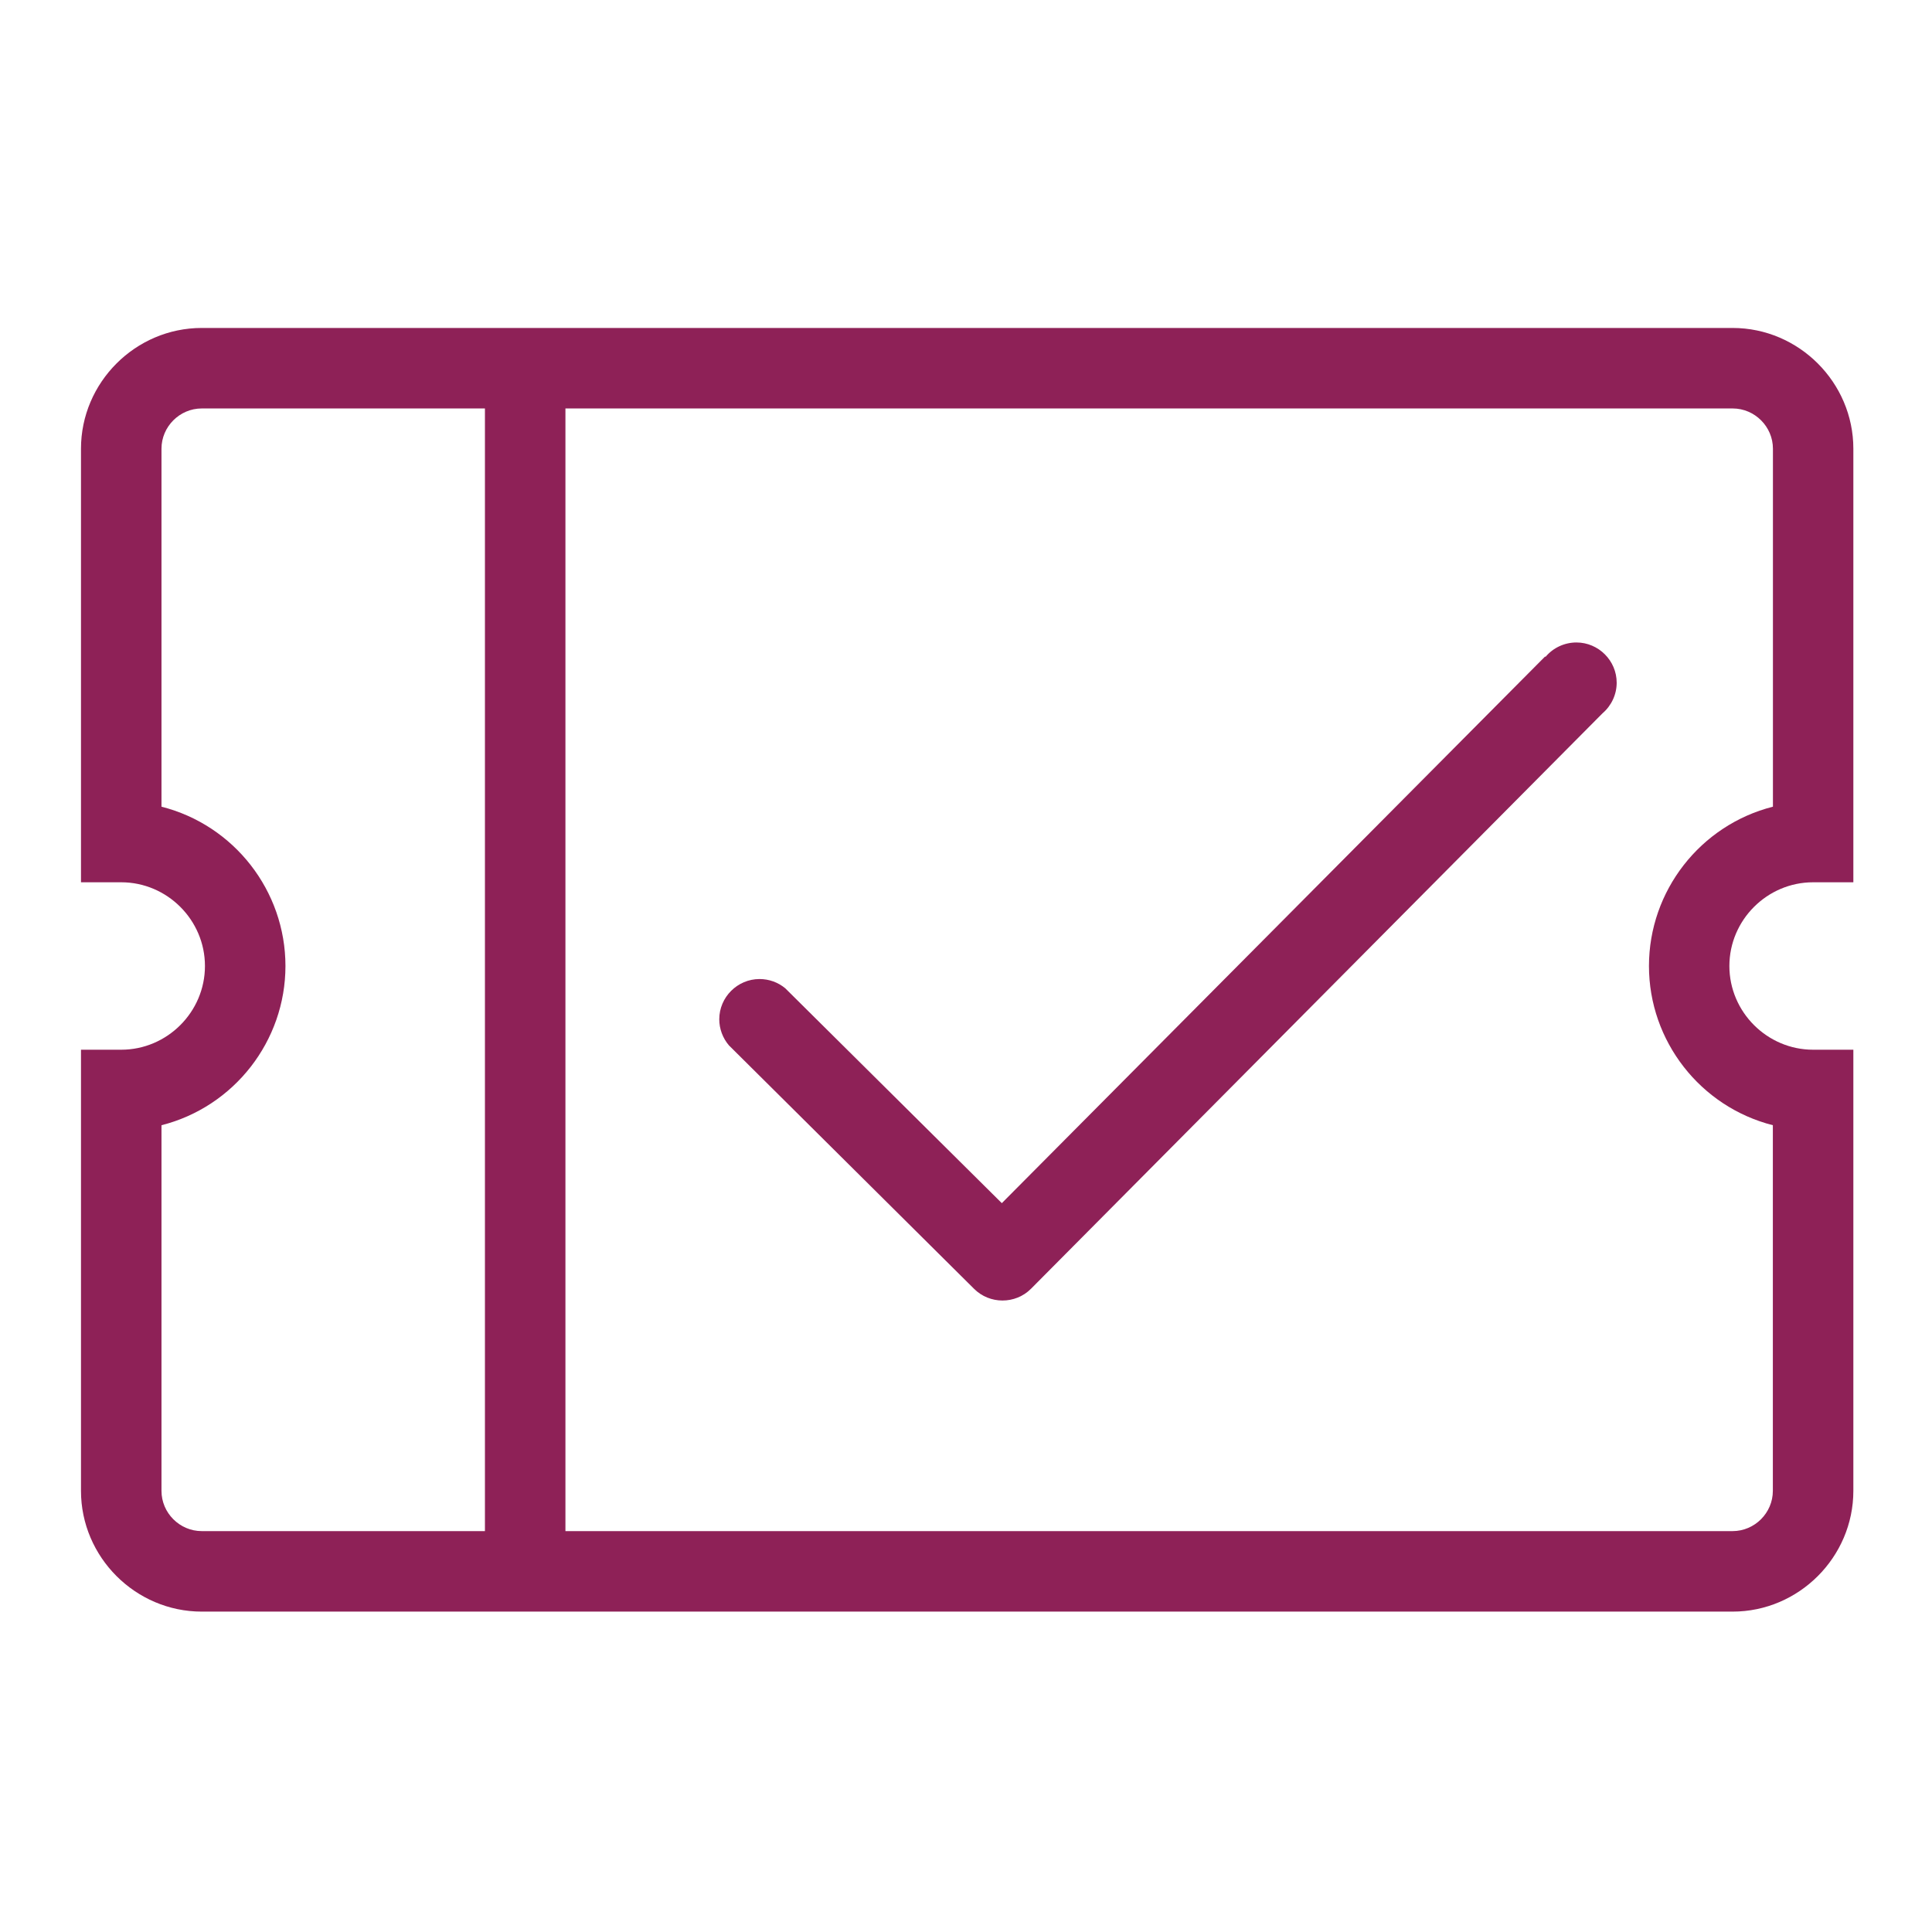
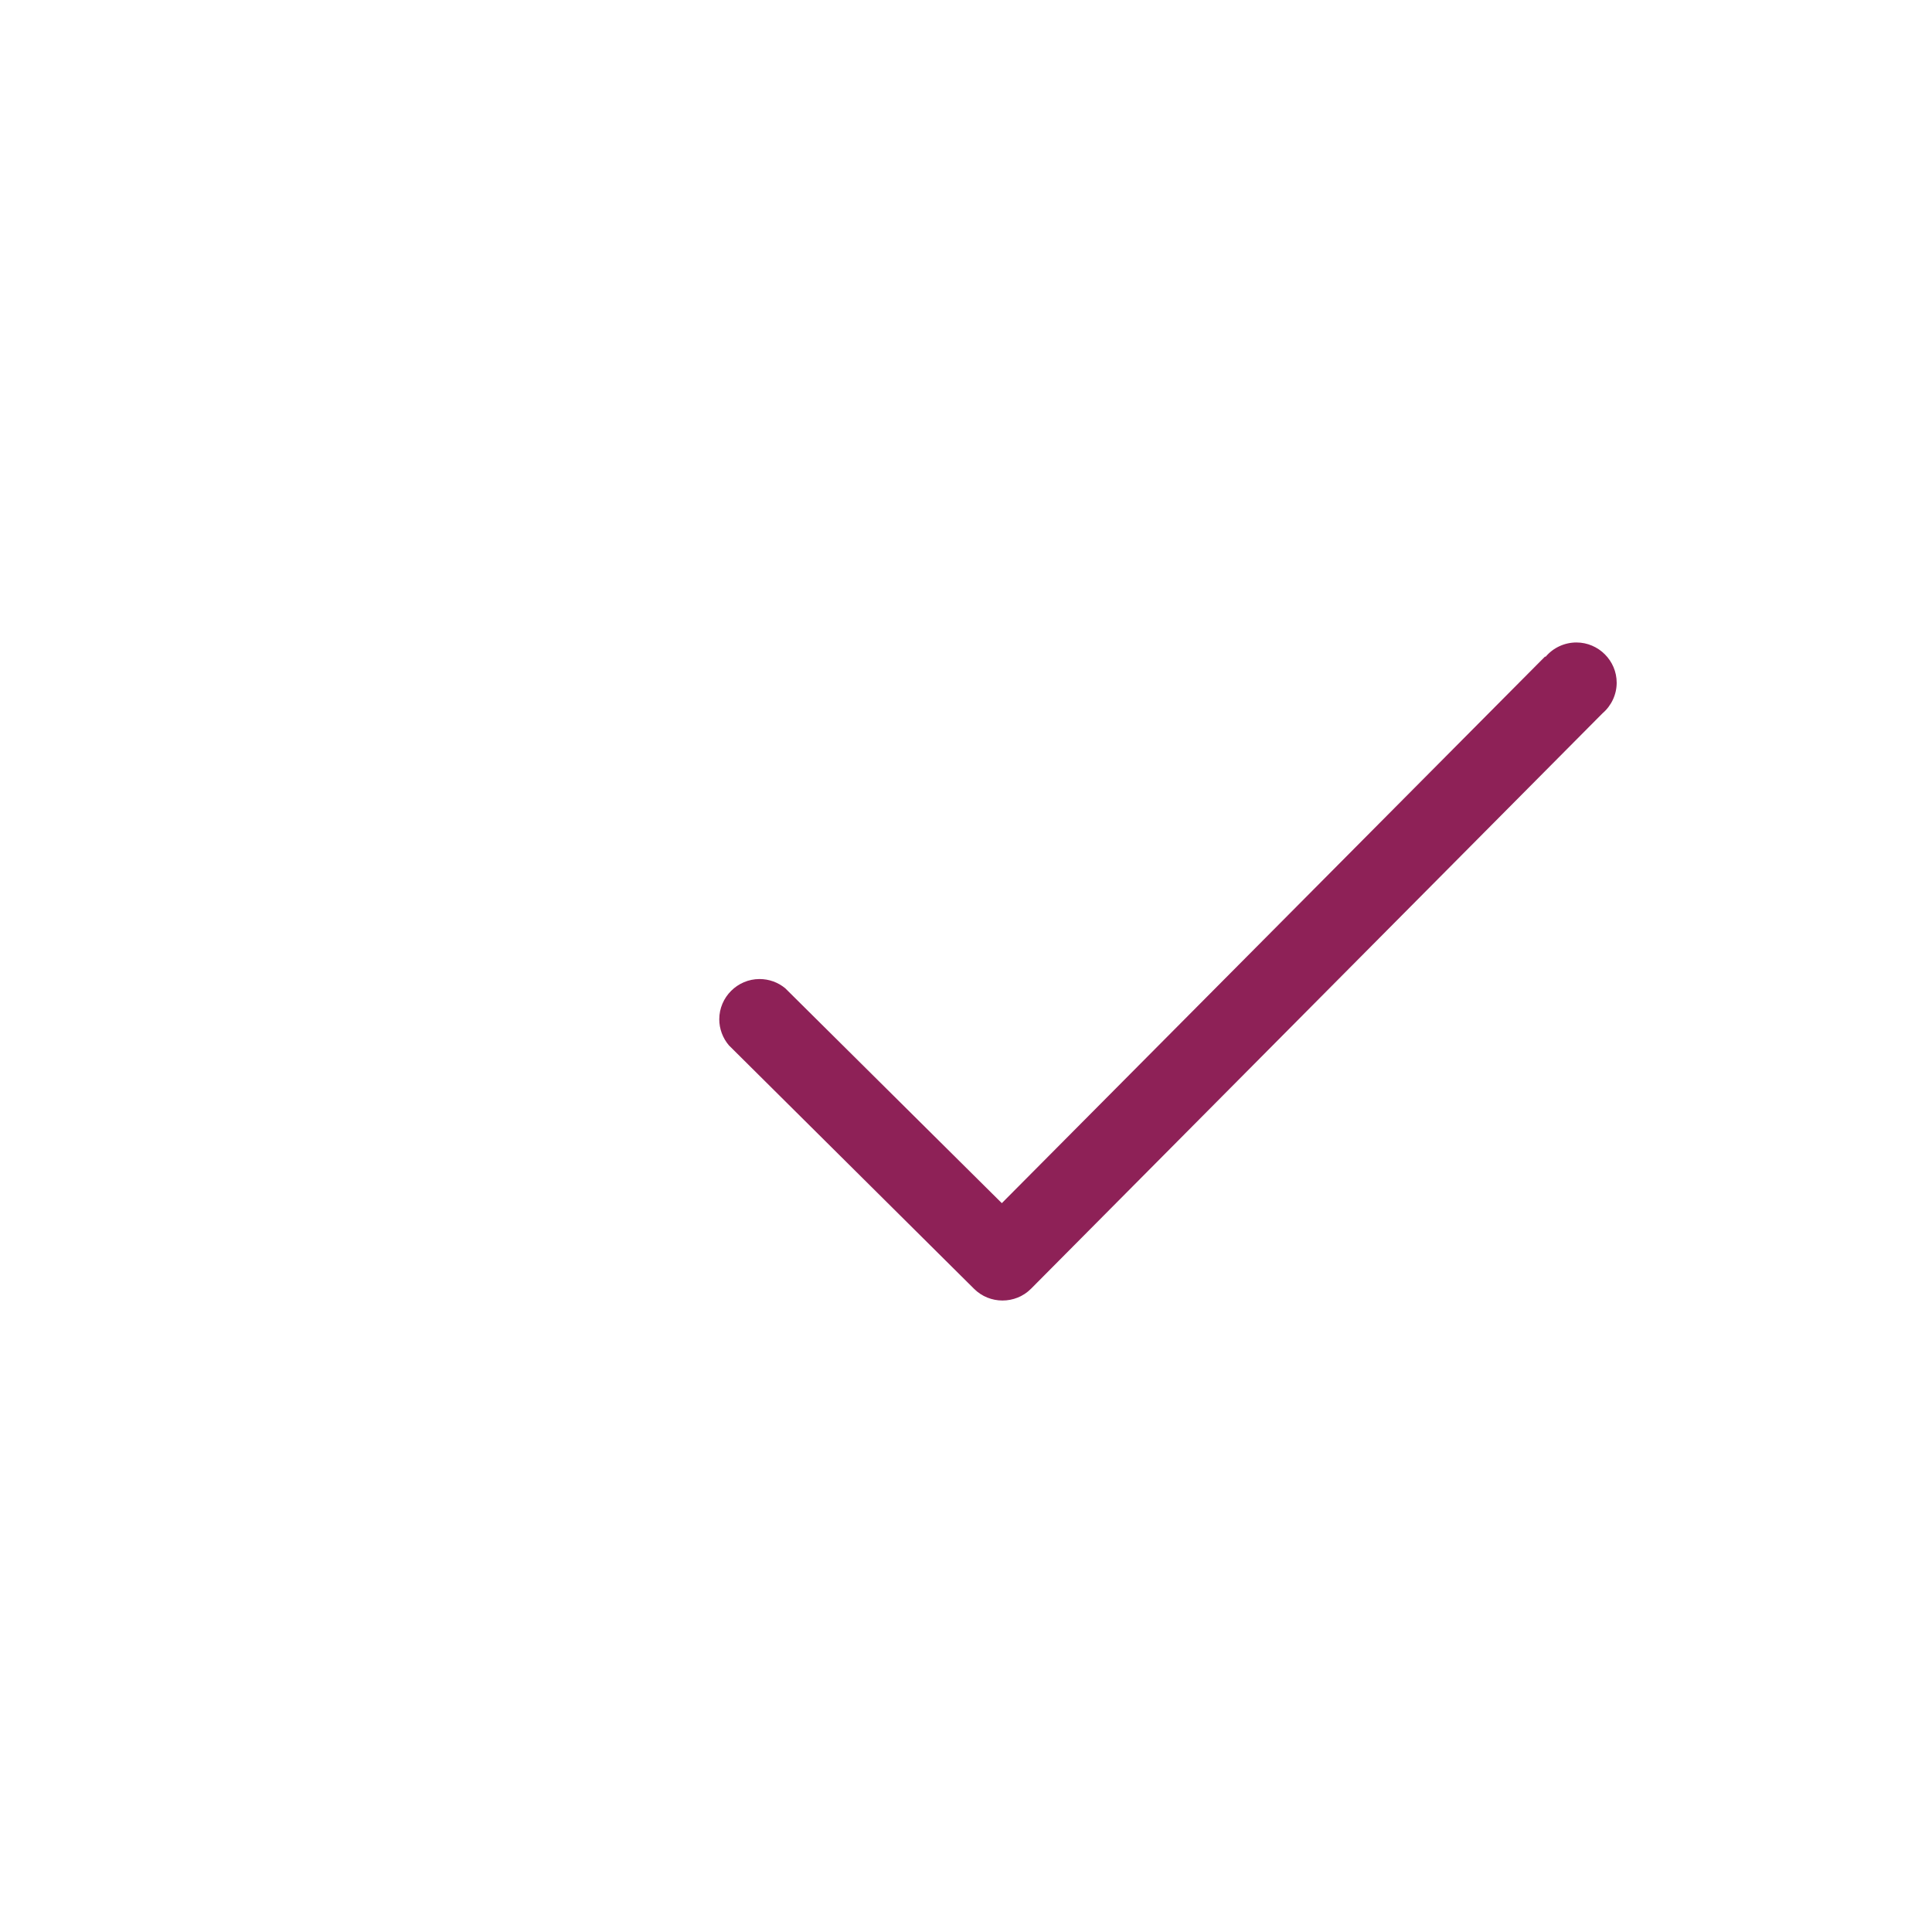
<svg xmlns="http://www.w3.org/2000/svg" width="100%" height="100%" viewBox="0 0 24 24" version="1.1" xml:space="preserve" style="fill-rule:evenodd;clip-rule:evenodd;stroke-linejoin:round;stroke-miterlimit:2;">
-   <rect x="0" y="0" width="24" height="24" style="fill-opacity:0;" />
  <g transform="matrix(1,0,0,1,1.006,4.074)">
    <g transform="matrix(1,0,0,1,-1.006,-4.128)">
      <path d="M19.195,8.208L12.445,15L9.755,12.331C9.665,12.256 9.552,12.216 9.435,12.216C9.161,12.216 8.935,12.441 8.935,12.716C8.935,12.834 8.978,12.95 9.055,13.04L12.1,16.064C12.294,16.258 12.613,16.258 12.807,16.064L19.907,8.915C20.018,8.82 20.083,8.681 20.083,8.535C20.083,8.26 19.857,8.035 19.583,8.035C19.434,8.035 19.293,8.101 19.198,8.215L19.195,8.208Z" style="fill:rgb(142,33,87);fill-rule:nonzero;" />
    </g>
    <g transform="matrix(1,0,0,1,-1.006,-4.128)">
-       <path d="M22.523,11.014L23.023,11.014L23.023,5.628C23.023,4.805 22.346,4.128 21.523,4.128L2.506,4.128C1.683,4.128 1.006,4.805 1.006,5.628L1.006,11.014L1.506,11.014C2.077,11.014 2.546,11.483 2.546,12.054C2.546,12.625 2.077,13.094 1.506,13.094L1.006,13.094L1.006,18.574C1.006,19.397 1.683,20.074 2.506,20.074L21.523,20.074C22.346,20.074 23.023,19.397 23.023,18.574L23.023,13.094L22.523,13.094C21.952,13.094 21.483,12.625 21.483,12.054C21.483,11.483 21.952,11.014 22.523,11.014ZM2.006,18.574L2.006,14.032C2.909,13.803 3.546,12.985 3.546,12.054C3.546,11.122 2.909,10.304 2.006,10.075L2.006,5.628C2.006,5.354 2.232,5.128 2.506,5.128L6.024,5.128L6.024,19.074L2.506,19.074C2.232,19.074 2.006,18.848 2.006,18.574ZM22.023,14.032L22.023,18.574C22.023,18.848 21.797,19.074 21.523,19.074L7.024,19.074L7.024,5.128L21.524,5.128C21.798,5.128 22.024,5.354 22.024,5.628L22.024,10.075C21.121,10.304 20.484,11.122 20.484,12.054C20.484,12.985 21.121,13.803 22.024,14.032L22.023,14.032Z" style="fill:rgb(142,33,87);fill-rule:nonzero;" />
-     </g>
+       </g>
  </g>
</svg>